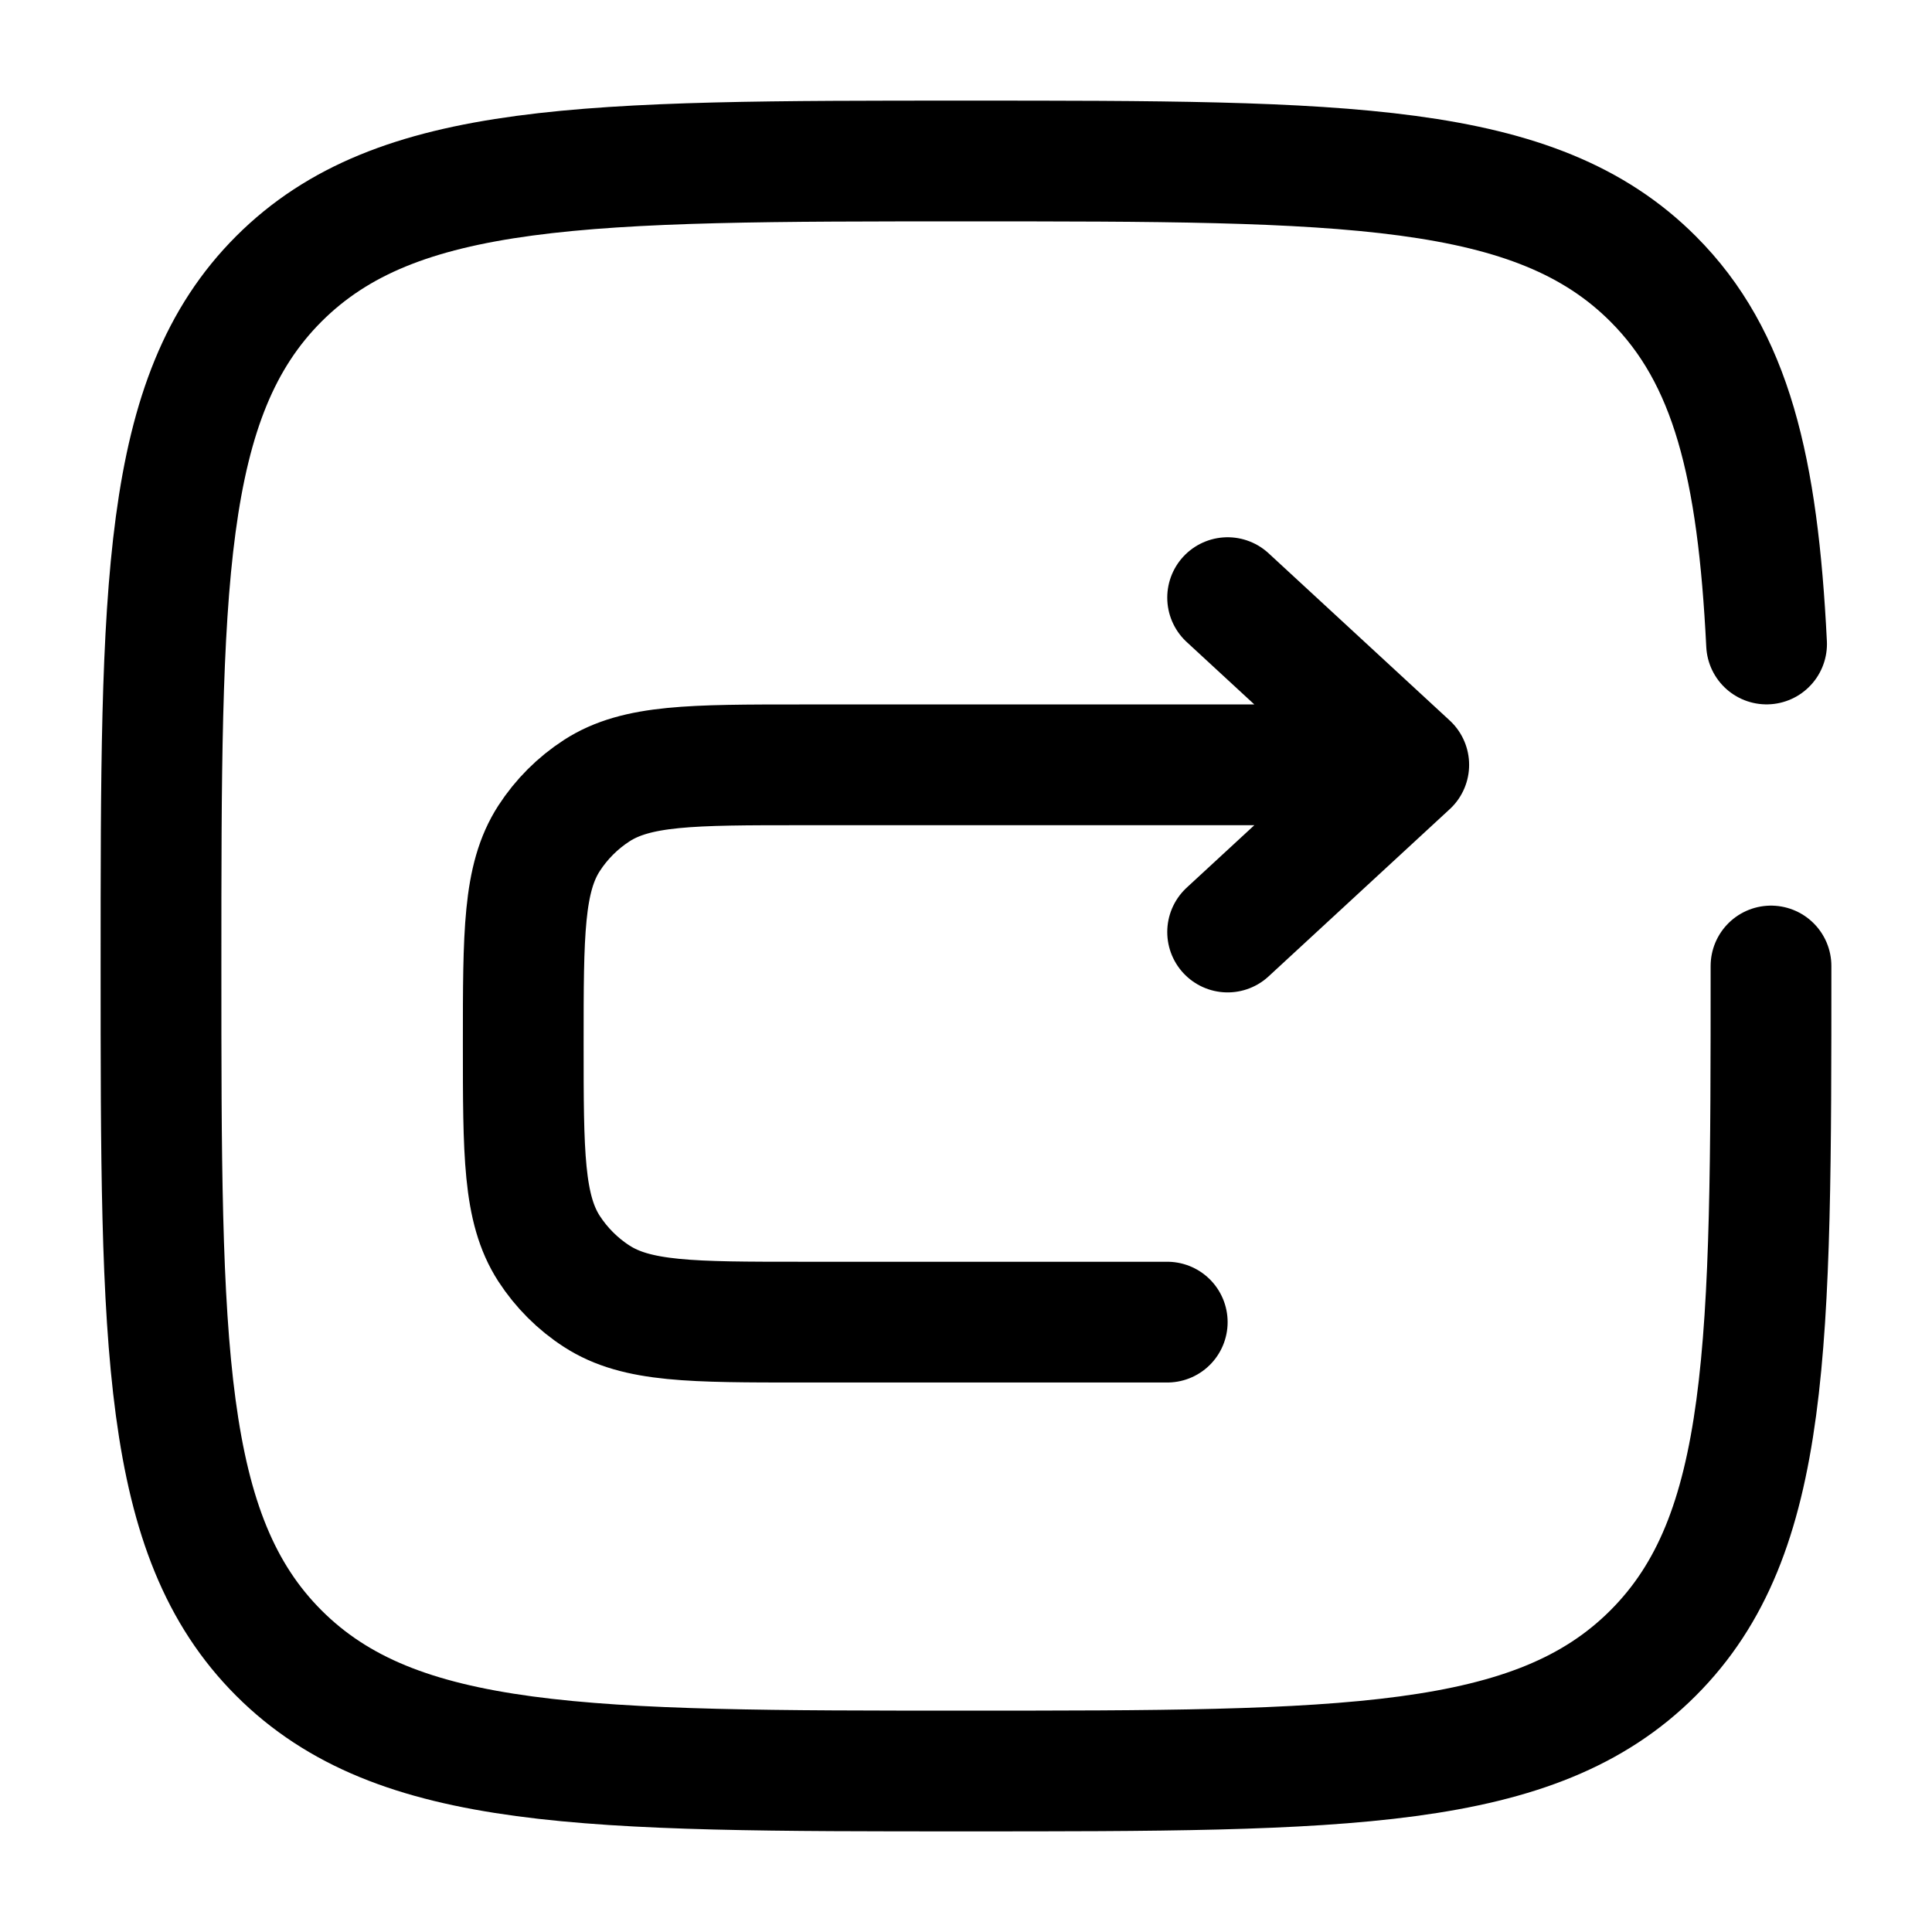
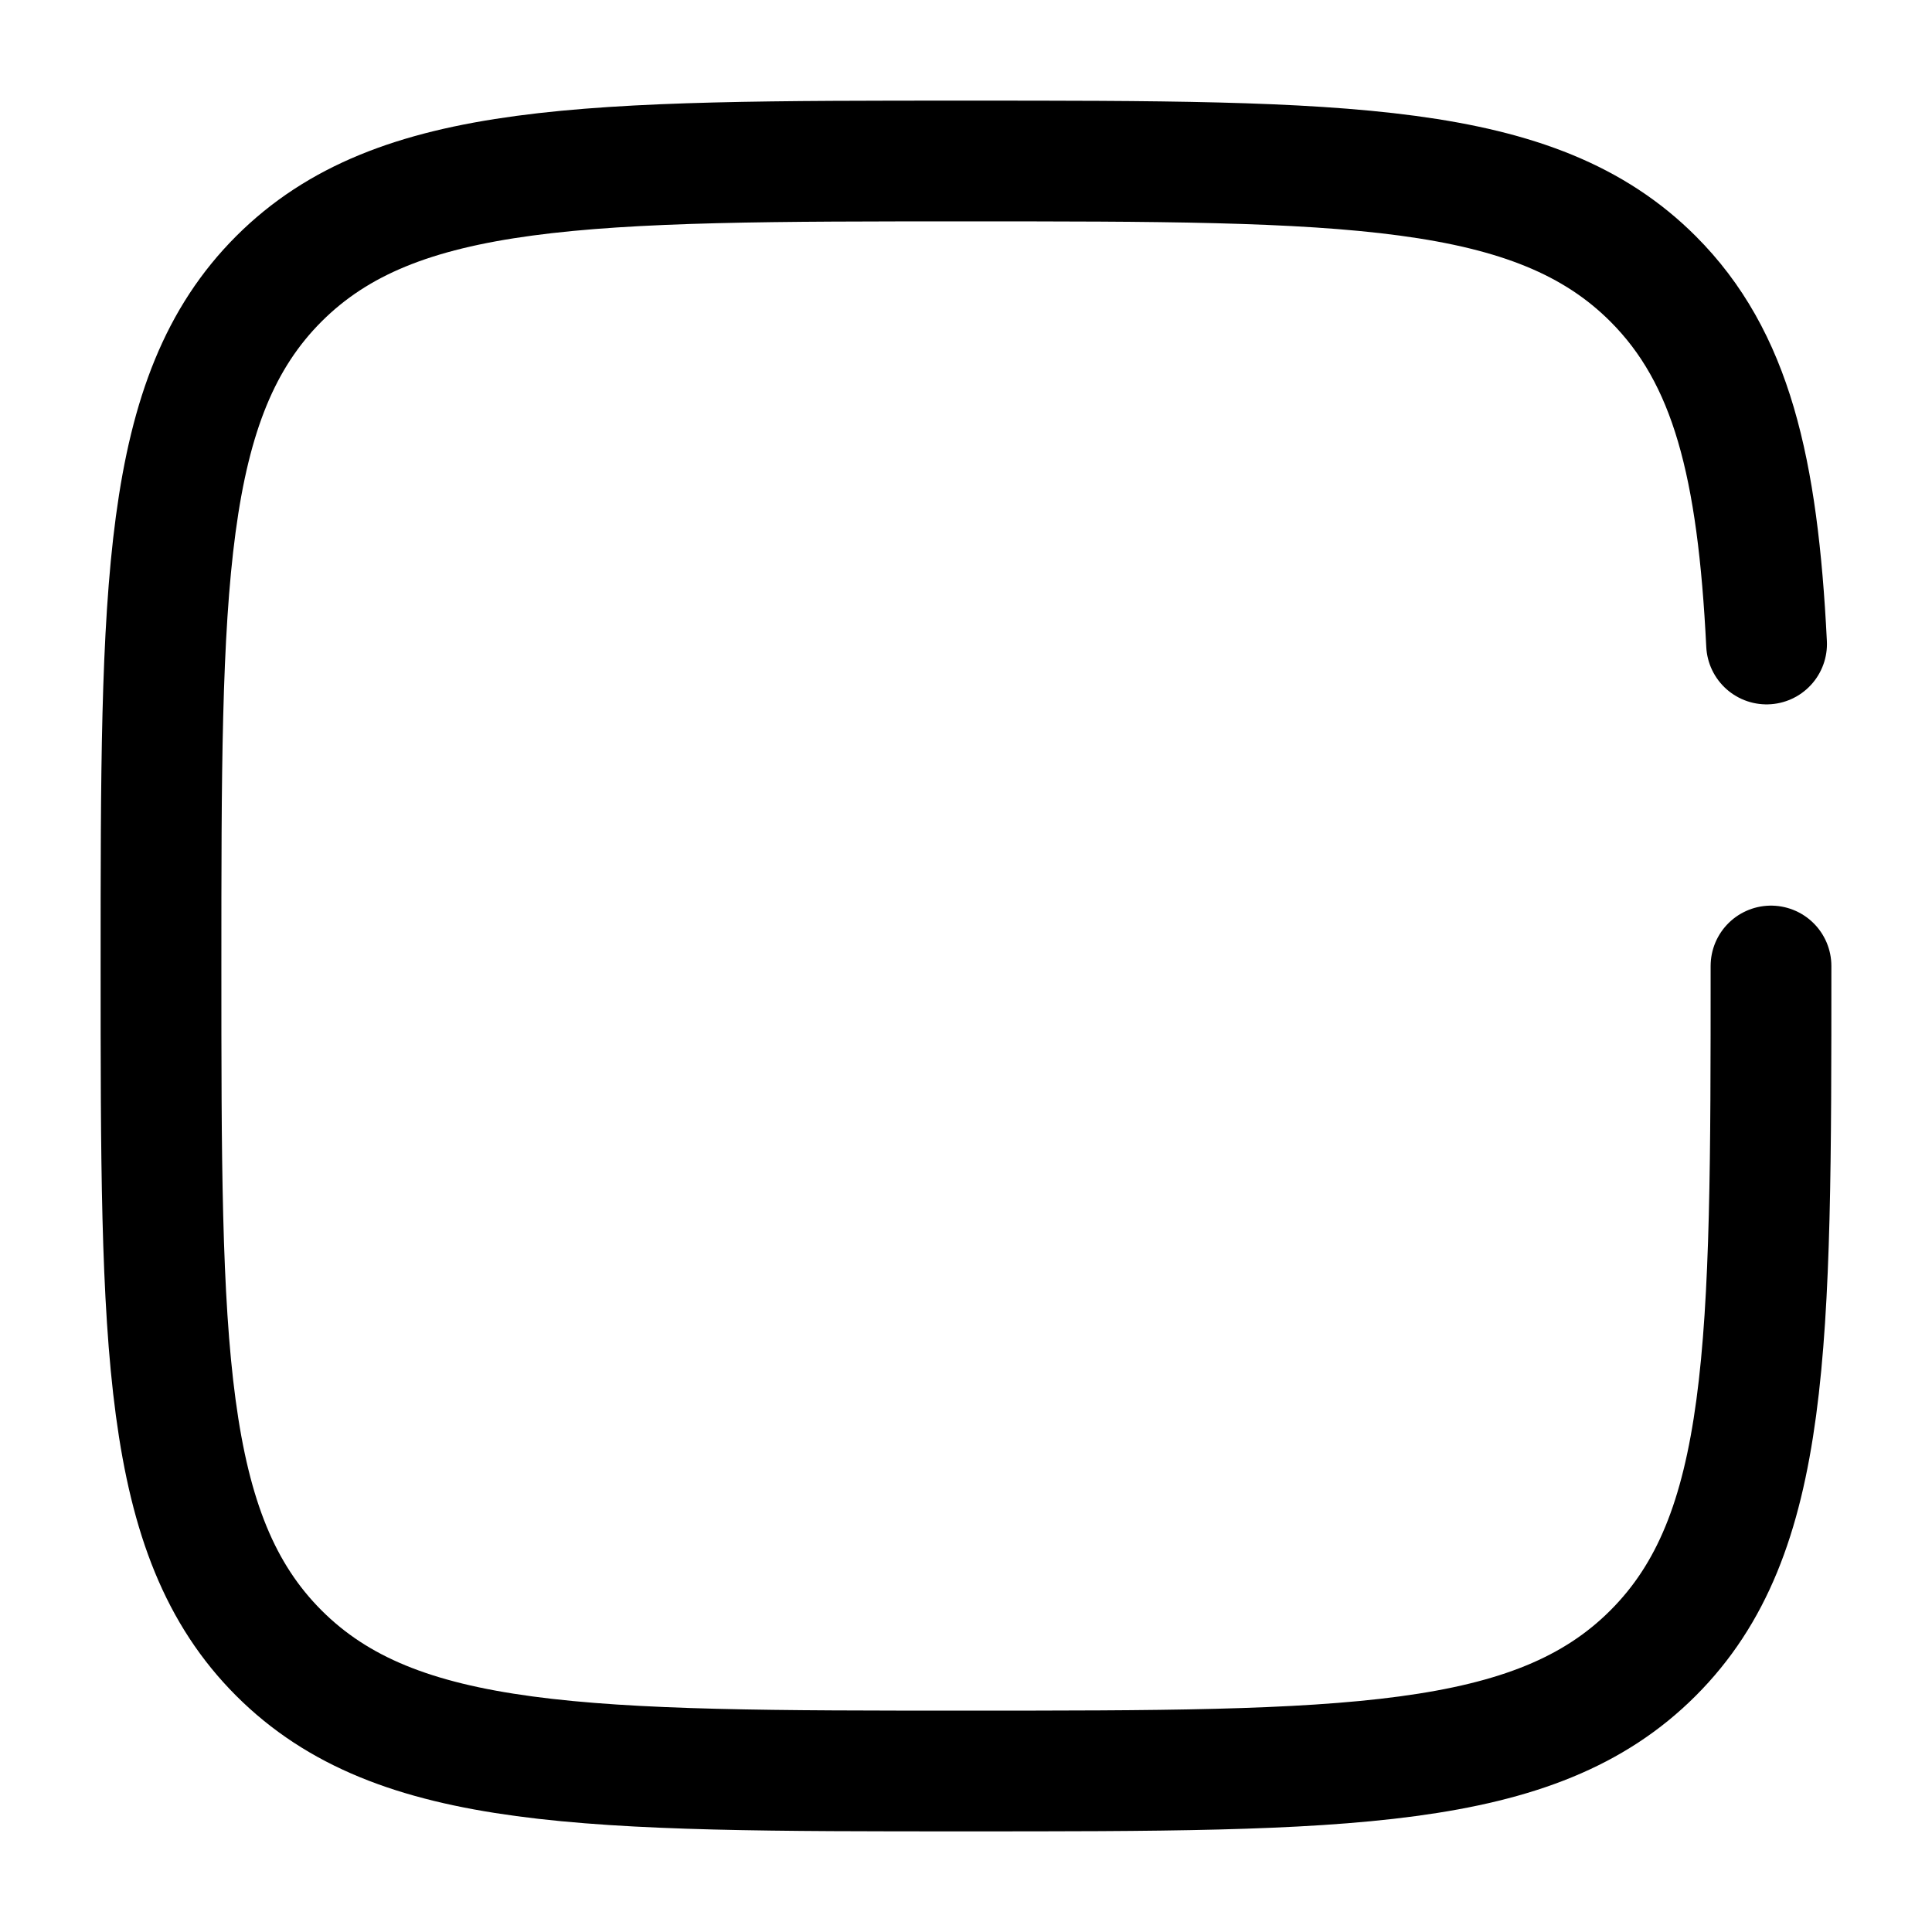
<svg xmlns="http://www.w3.org/2000/svg" width="24" height="24" viewBox="0 0 24 24" fill="none">
-   <path d="M17.5 9.501H9.962C8.594 9.501 7.91 9.501 7.414 9.821C7.176 9.975 6.974 10.177 6.82 10.415C6.5 10.911 6.5 11.594 6.5 12.962C6.5 14.33 6.5 15.014 6.82 15.51C6.974 15.747 7.176 15.95 7.414 16.103C7.91 16.424 8.594 16.424 9.962 16.424H14.5M17.5 9.501L15.25 7.424M17.5 9.501L15.25 11.578" stroke="black" stroke-width="1.5" stroke-linecap="round" stroke-linejoin="round" />
  <path d="M22 12C22 16.714 22 19.071 20.535 20.535C19.071 22 16.714 22 12 22C7.286 22 4.929 22 3.464 20.535C2 19.071 2 16.714 2 12C2 7.286 2 4.929 3.464 3.464C4.929 2 7.286 2 12 2C16.714 2 19.071 2 20.535 3.464C21.509 4.438 21.836 5.807 21.945 8" stroke="black" stroke-width="1.5" stroke-linecap="round" />
</svg>